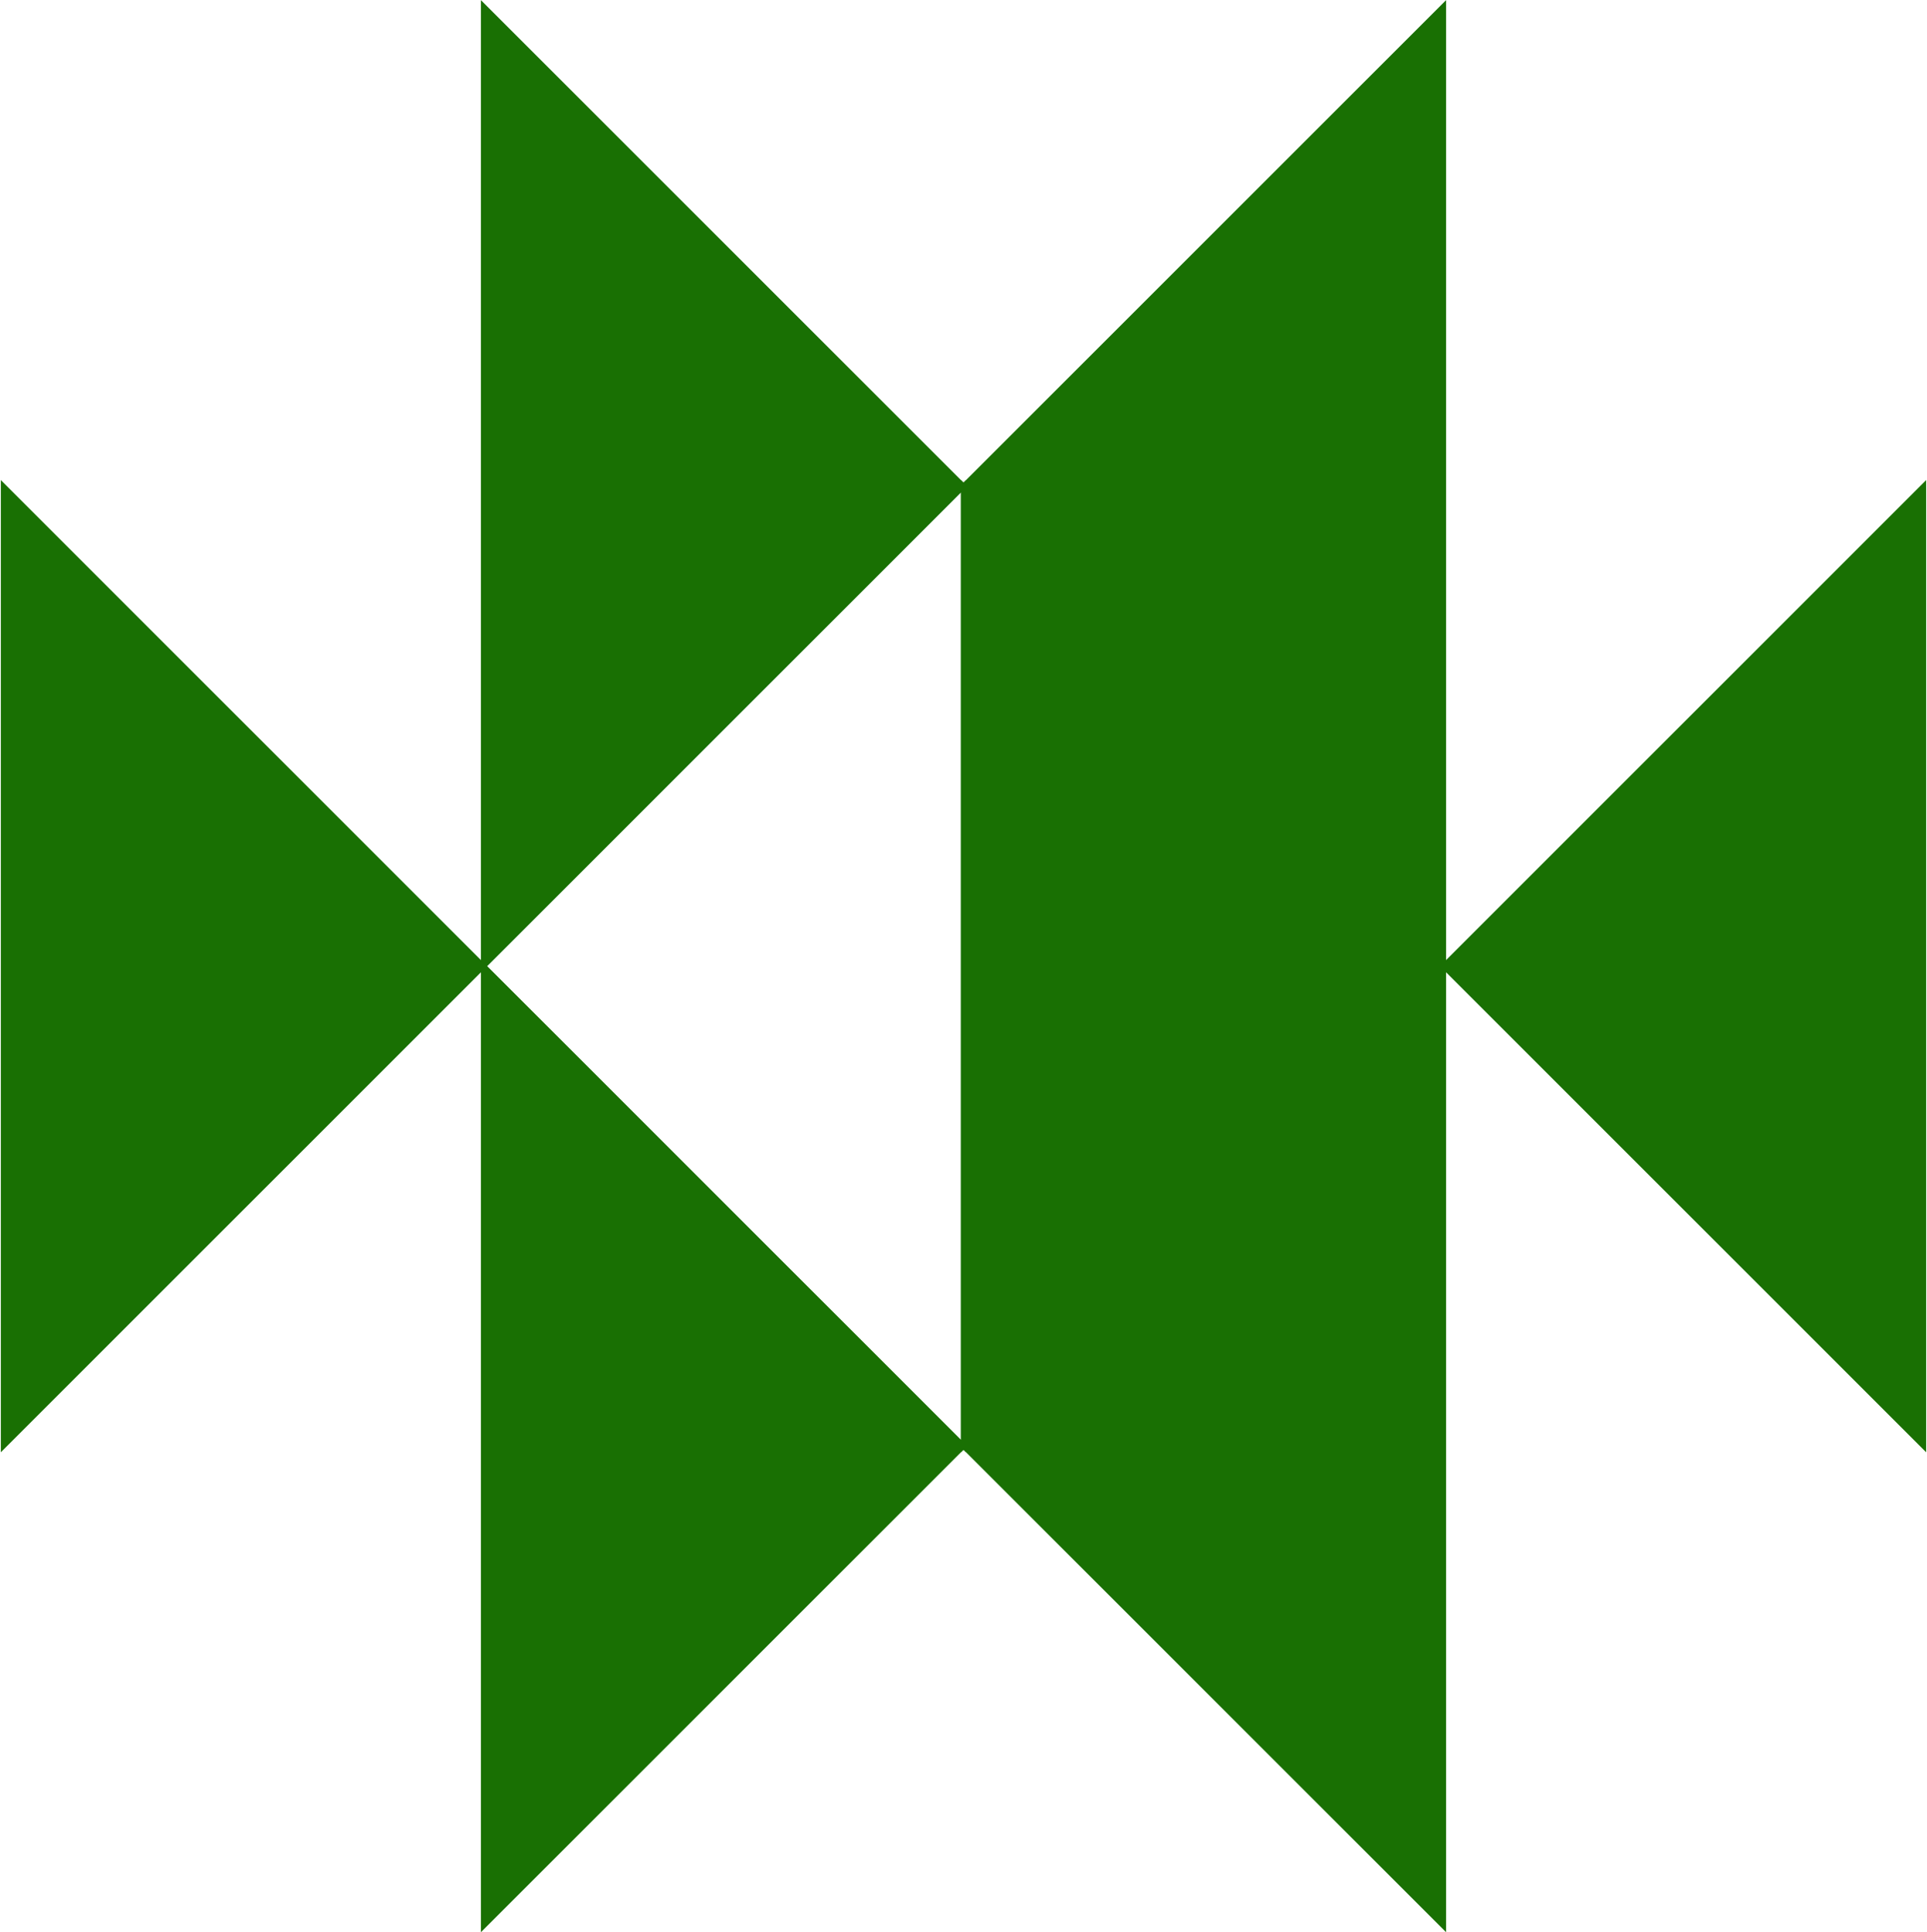
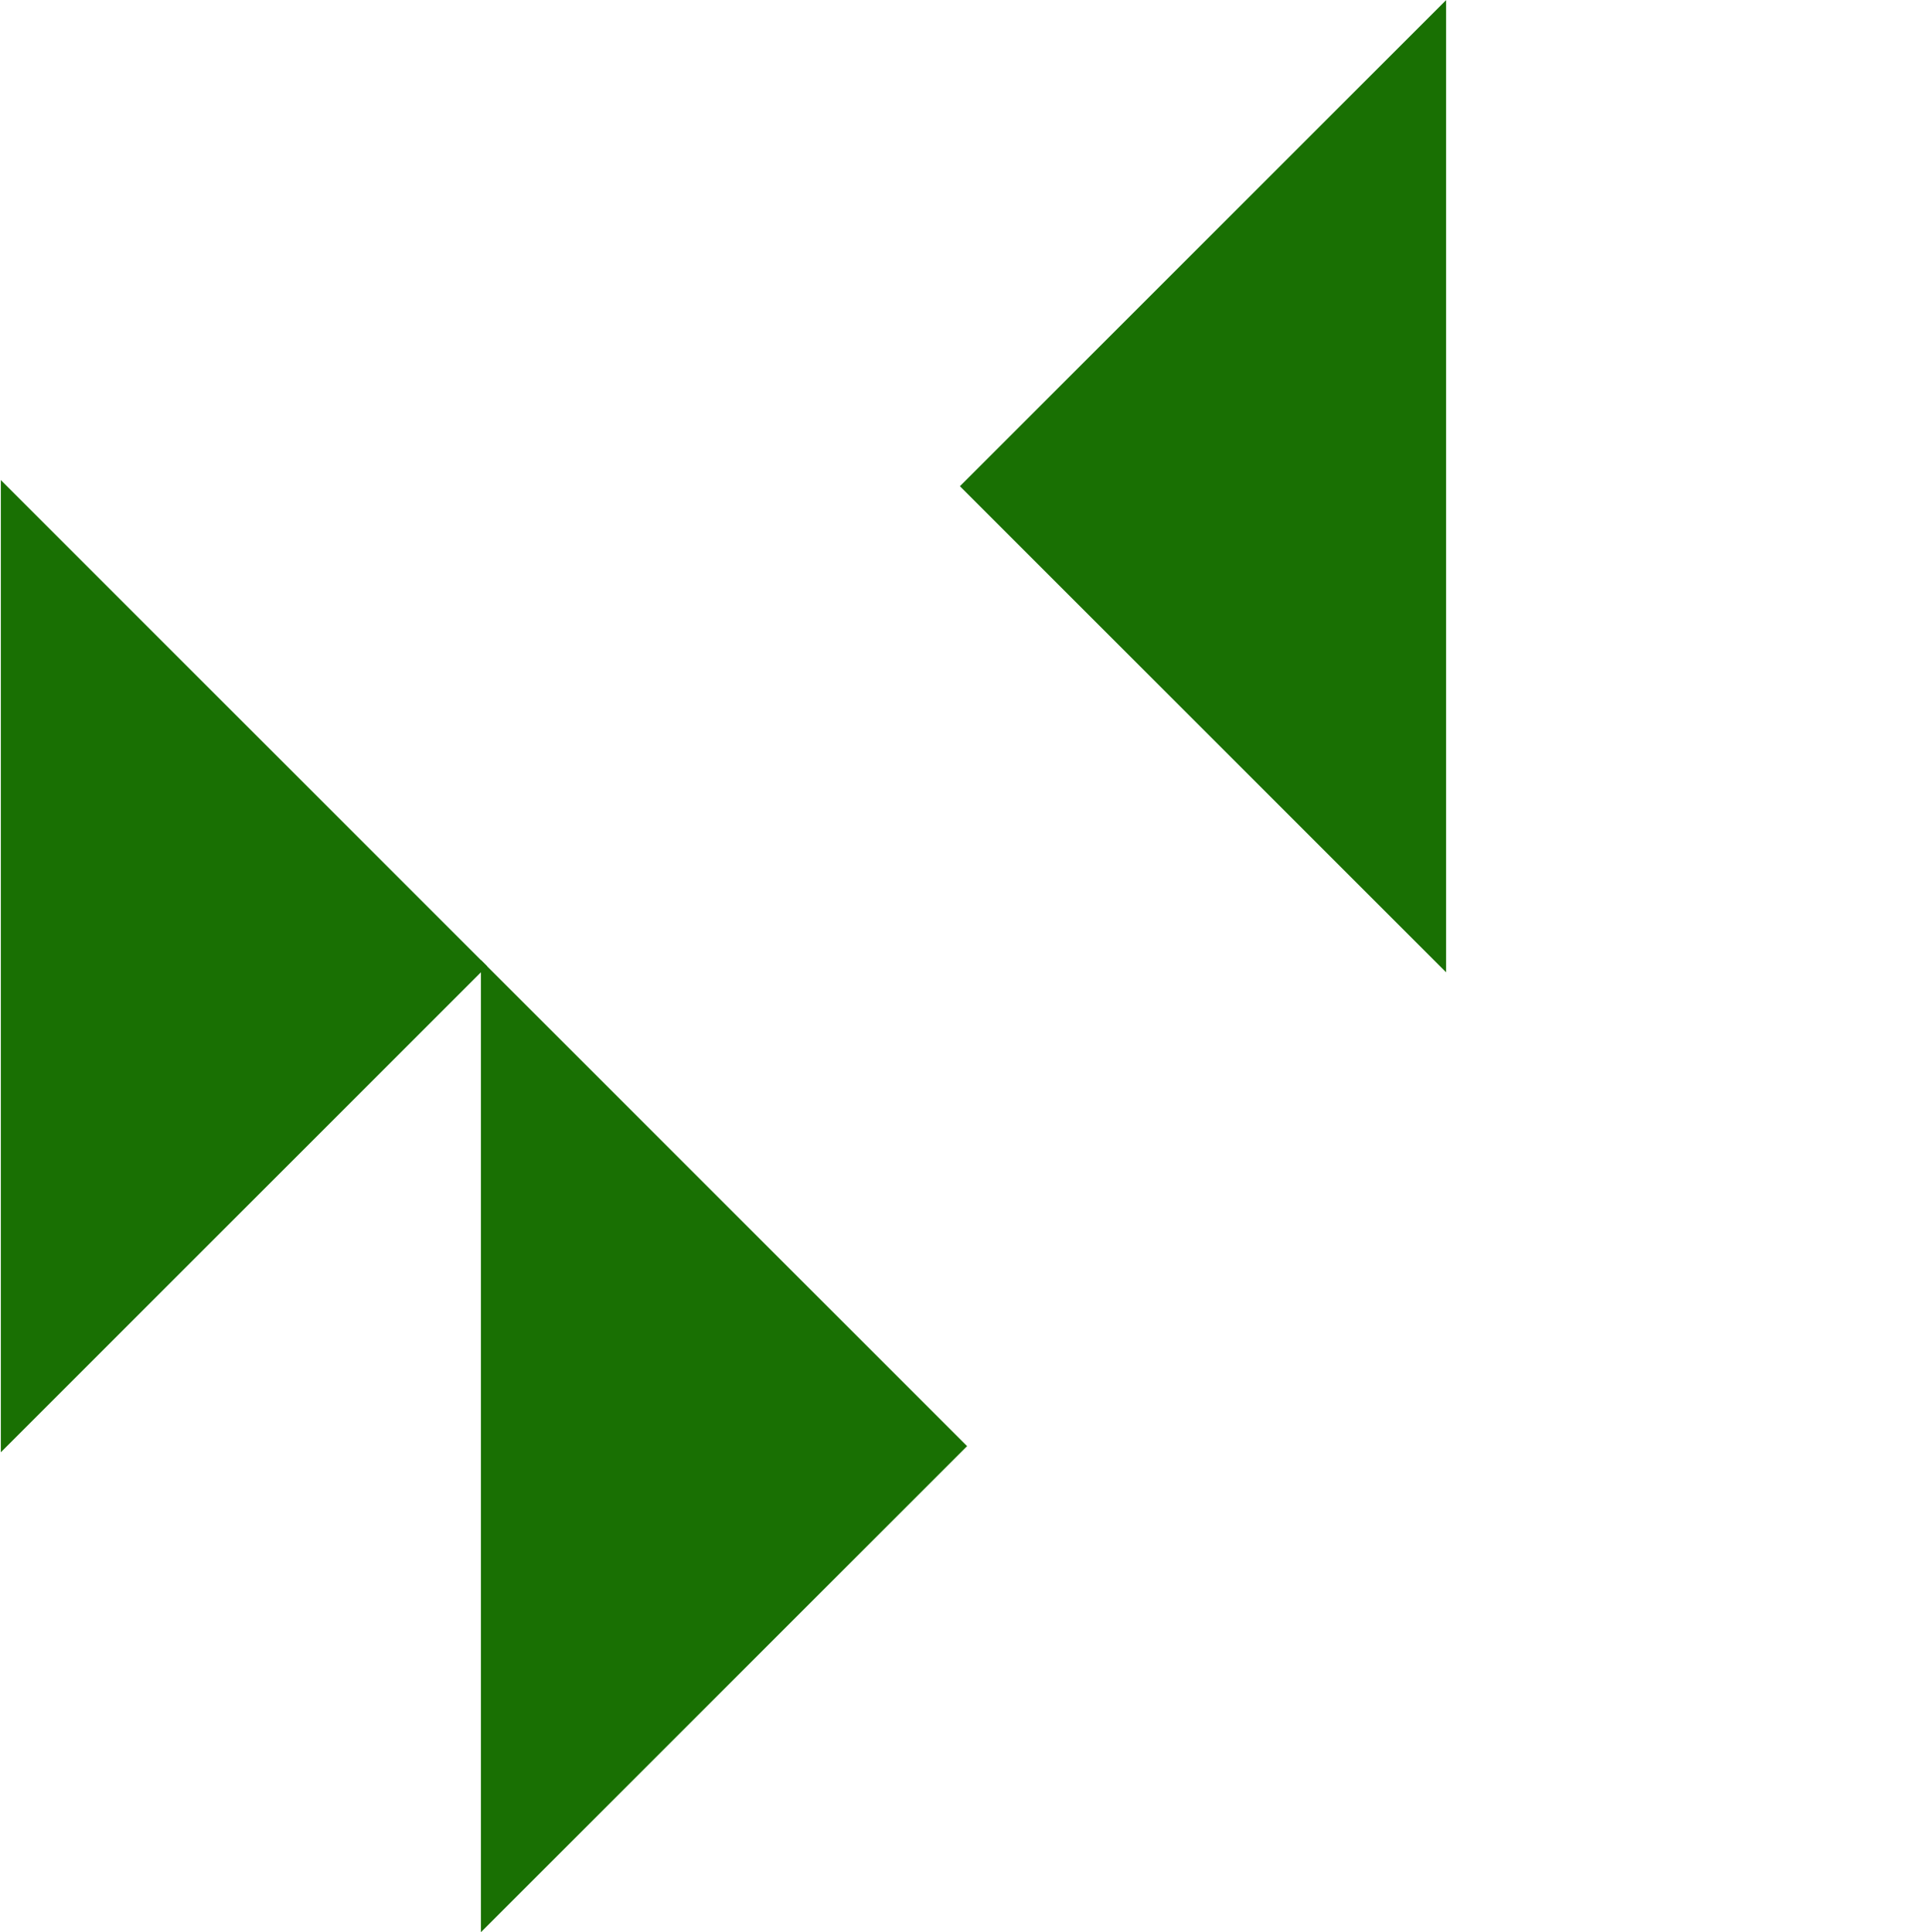
<svg xmlns="http://www.w3.org/2000/svg" xml:space="preserve" width="335px" height="336px" version="1.1" style="shape-rendering:geometricPrecision; text-rendering:geometricPrecision; image-rendering:optimizeQuality; fill-rule:evenodd; clip-rule:evenodd" viewBox="0 0 49.22 49.4">
  <defs>
    <style type="text/css">
   
    .str0 {stroke:#197003;stroke-width:0.13;stroke-miterlimit:22.926}
    .fil1 {fill:none}
    .fil0 {fill:#197003}
   
  </style>
  </defs>
  <g id="Layer_x0020_1">
    <polygon class="fil0 str0" points="0.07,12.43 12.34,24.7 0.07,36.97 " />
-     <polygon class="fil0 str0" points="49.15,36.97 36.88,24.7 49.15,12.43 " />
-     <polygon class="fil1 str0" points="24.61,36.97 12.34,24.7 24.61,12.43 " />
-     <polygon class="fil0 str0" points="24.61,12.43 36.88,24.7 24.61,36.97 " />
-     <polygon class="fil0 str0" points="12.34,0.16 24.61,12.43 12.34,24.7 " />
-     <polygon class="fil0 str0" points="36.88,49.24 24.61,36.97 36.88,24.7 " />
    <polygon class="fil0 str0" points="12.34,24.7 24.61,36.97 12.34,49.24 " />
    <polygon class="fil0 str0" points="36.88,24.7 24.61,12.43 36.88,0.16 " />
  </g>
</svg>